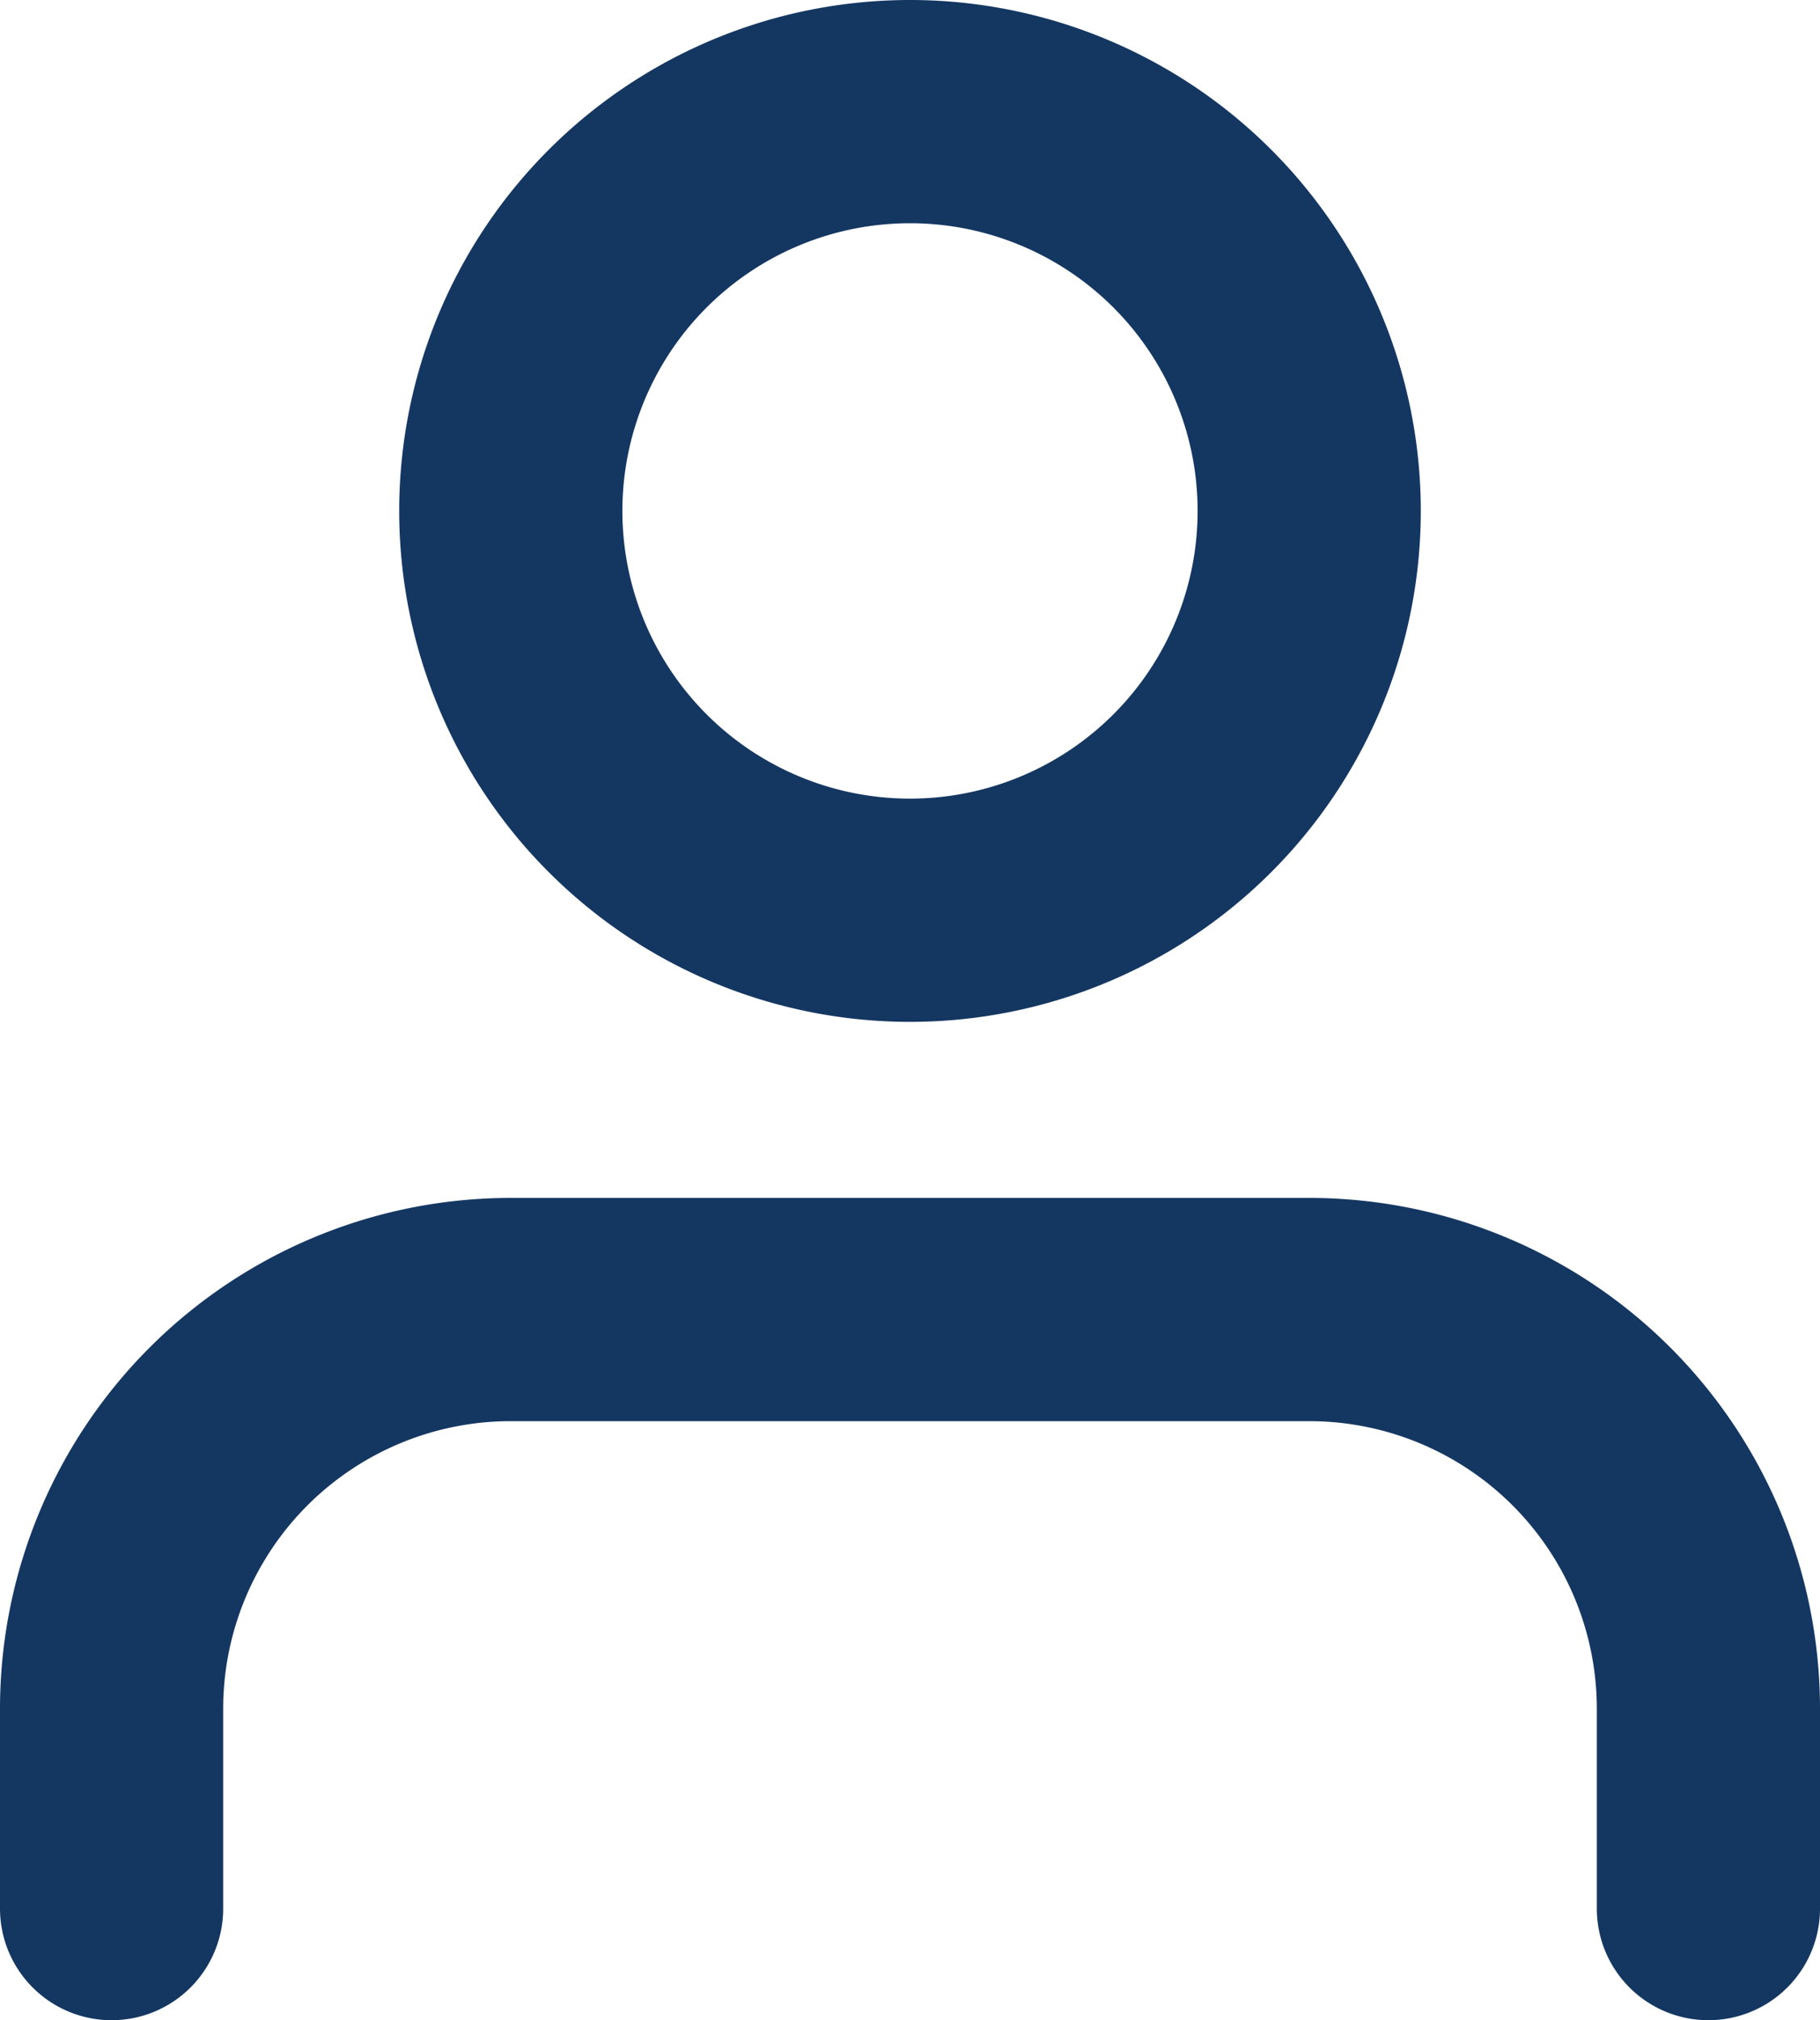
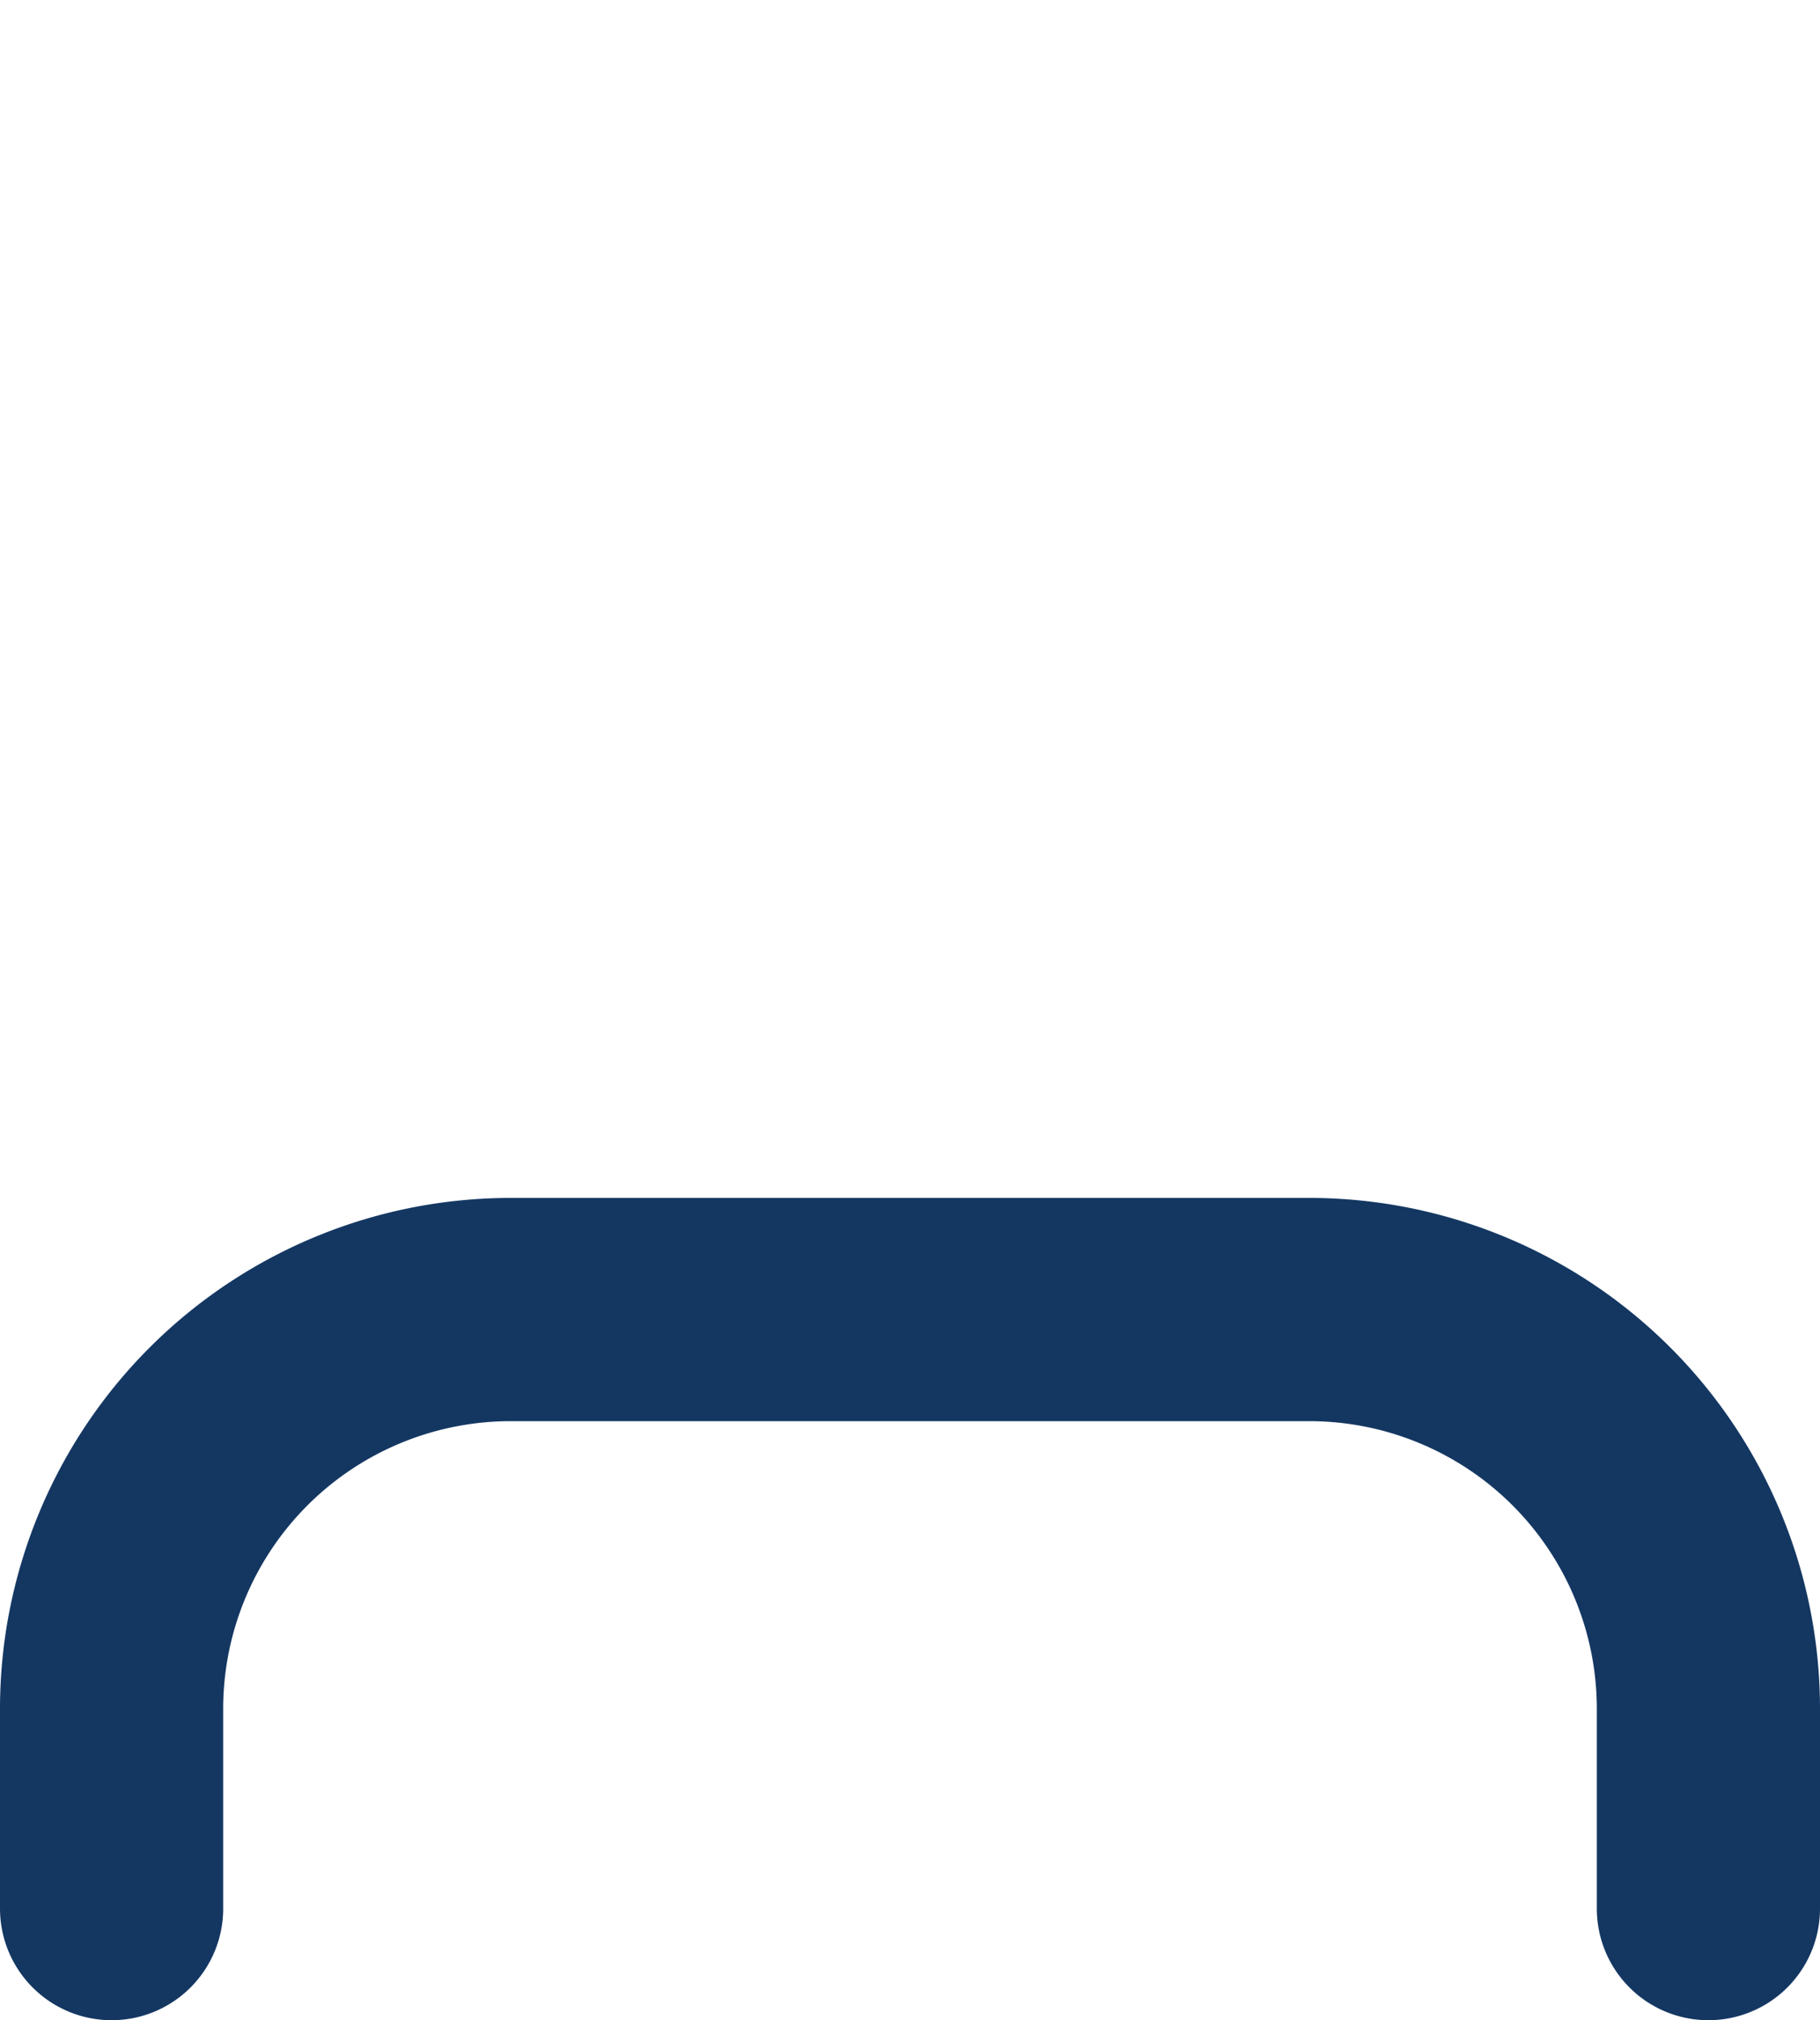
<svg xmlns="http://www.w3.org/2000/svg" width="12.232" height="13.574" viewBox="0 0 12.232 13.574">
  <g id="Icon_feather-user" data-name="Icon feather-user" transform="translate(-5.25 -3.75)">
    <path id="Trazado_8817" data-name="Trazado 8817" d="M16.732,26.525V25.183A2.683,2.683,0,0,0,14.049,22.5H8.683A2.683,2.683,0,0,0,6,25.183v1.342" transform="translate(0 -9.951)" fill="none" stroke="#143762" stroke-linecap="round" stroke-linejoin="round" stroke-width="1.5" />
-     <path id="Trazado_8818" data-name="Trazado 8818" d="M17.366,7.183A2.683,2.683,0,1,1,14.683,4.5a2.683,2.683,0,0,1,2.683,2.683Z" transform="translate(-3.317 0)" fill="none" stroke="#143762" stroke-linecap="round" stroke-linejoin="round" stroke-width="1.5" />
  </g>
</svg>